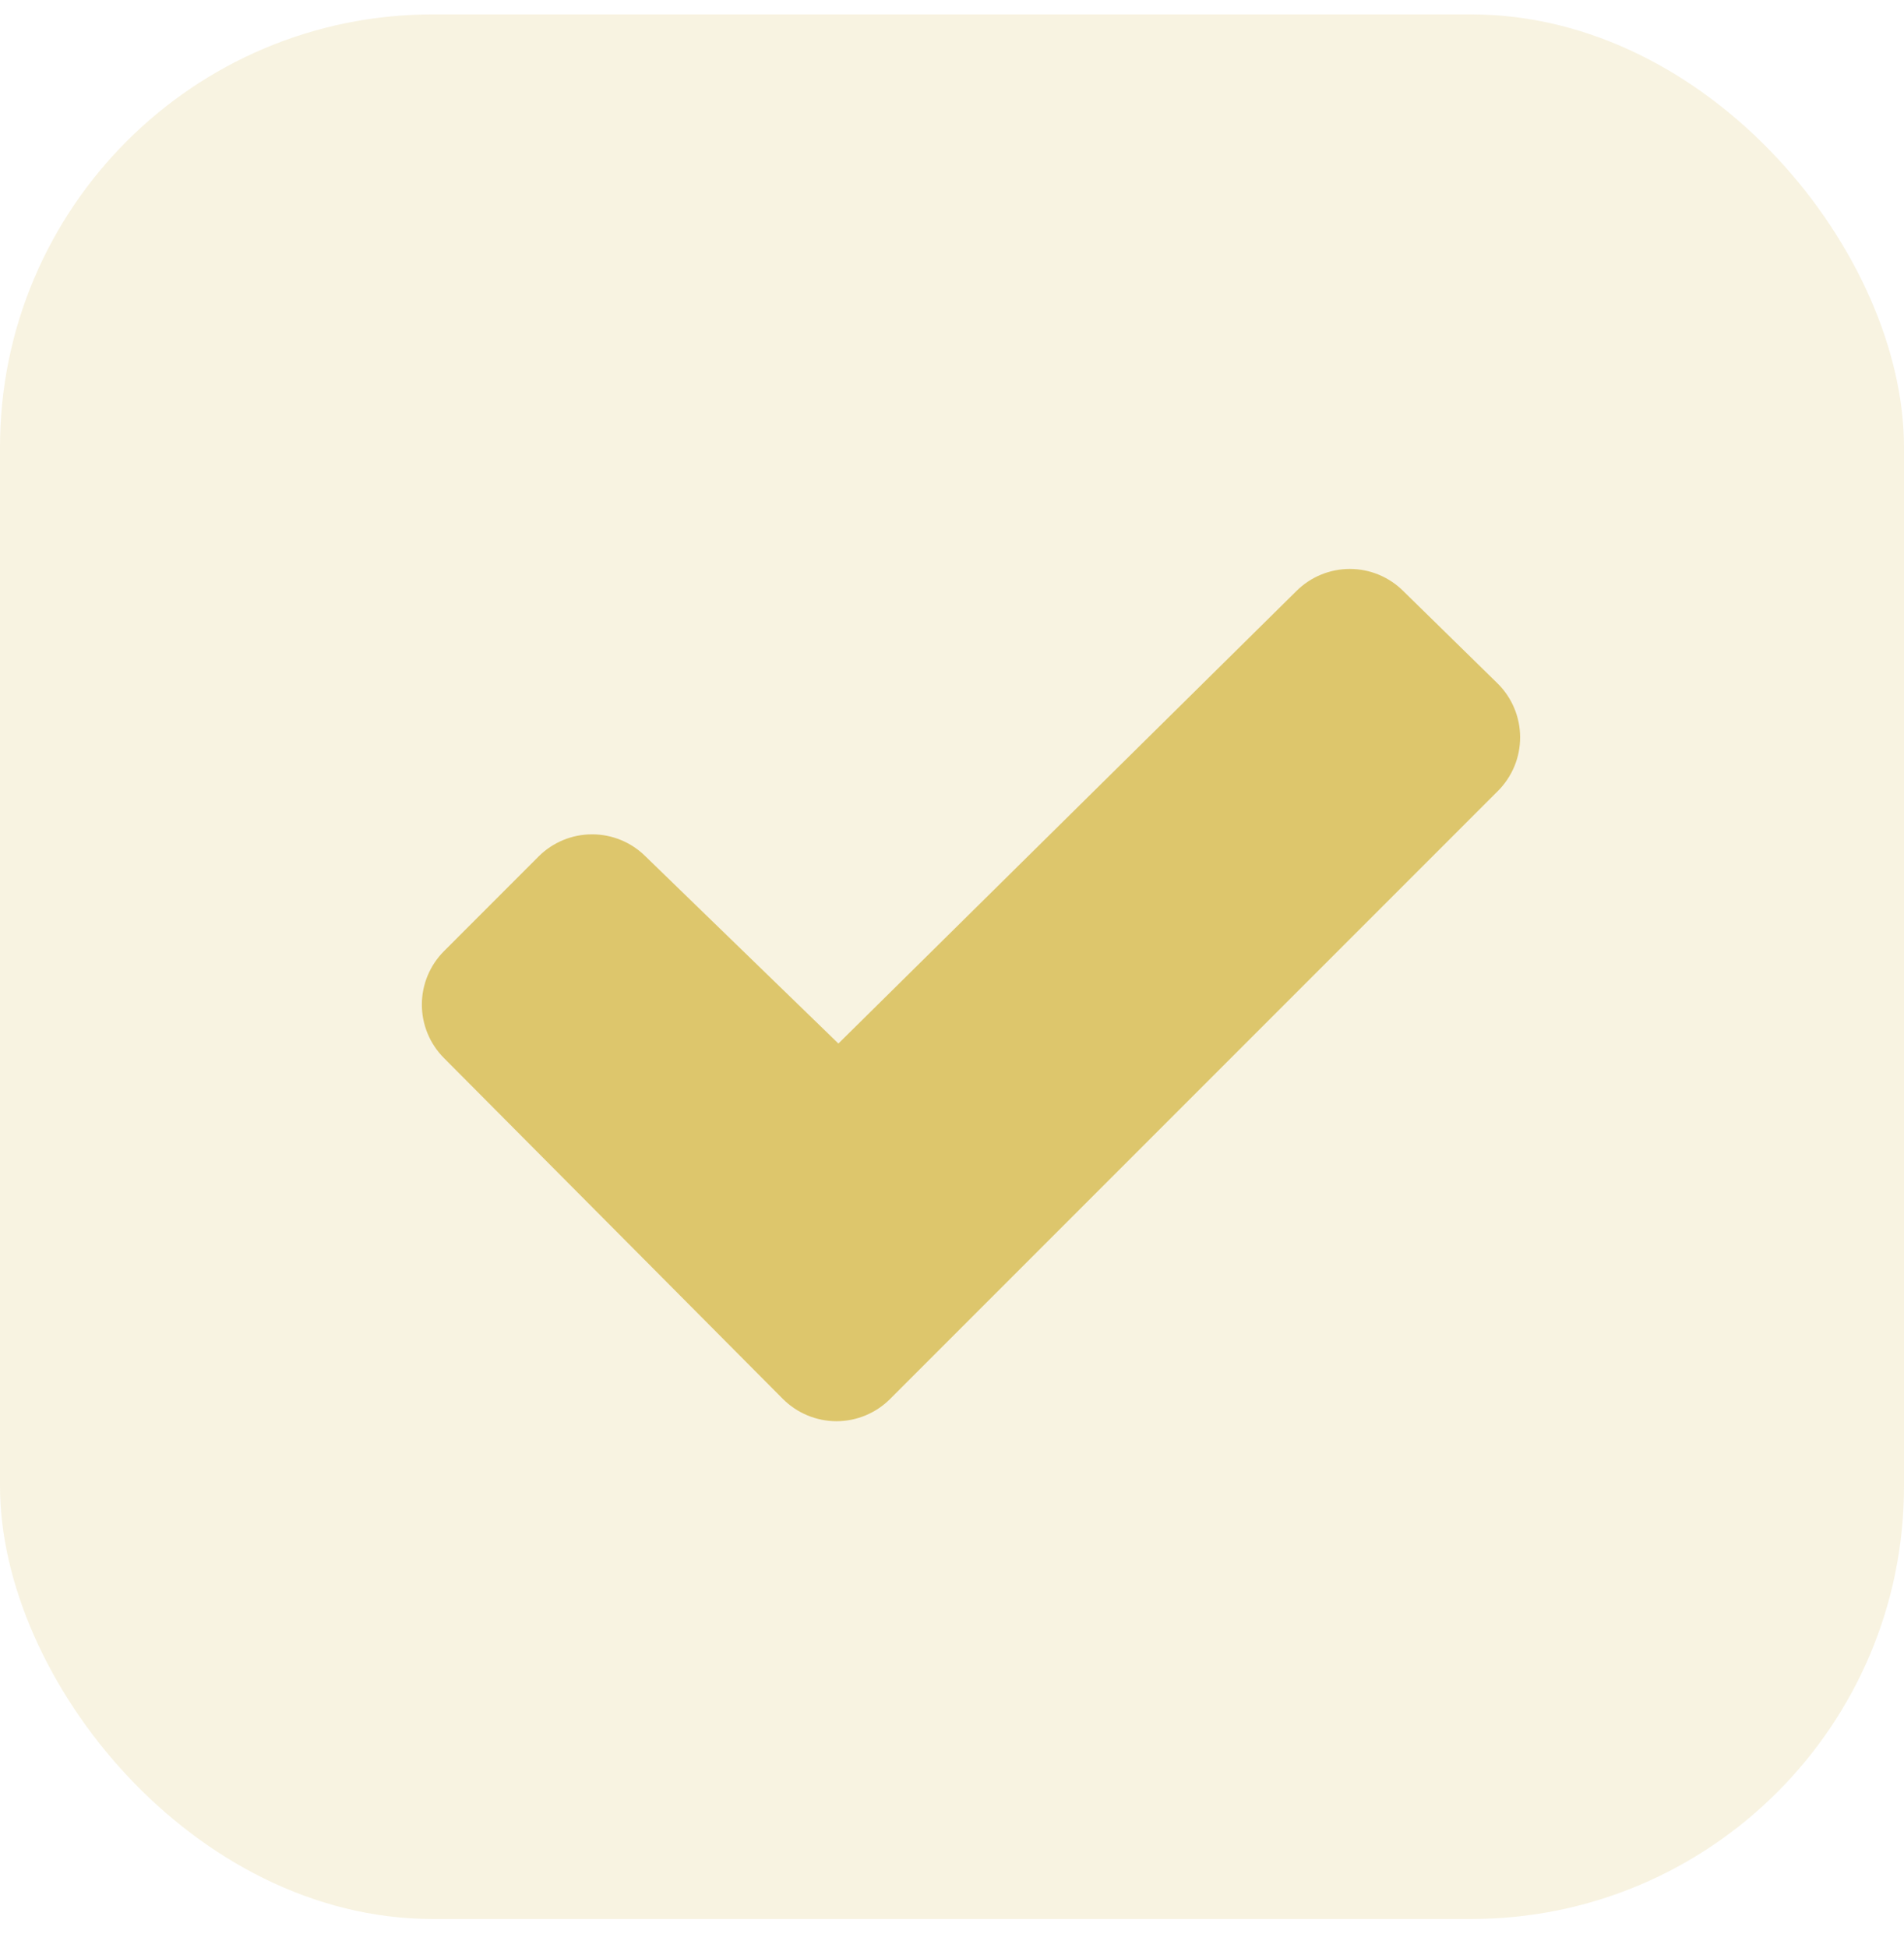
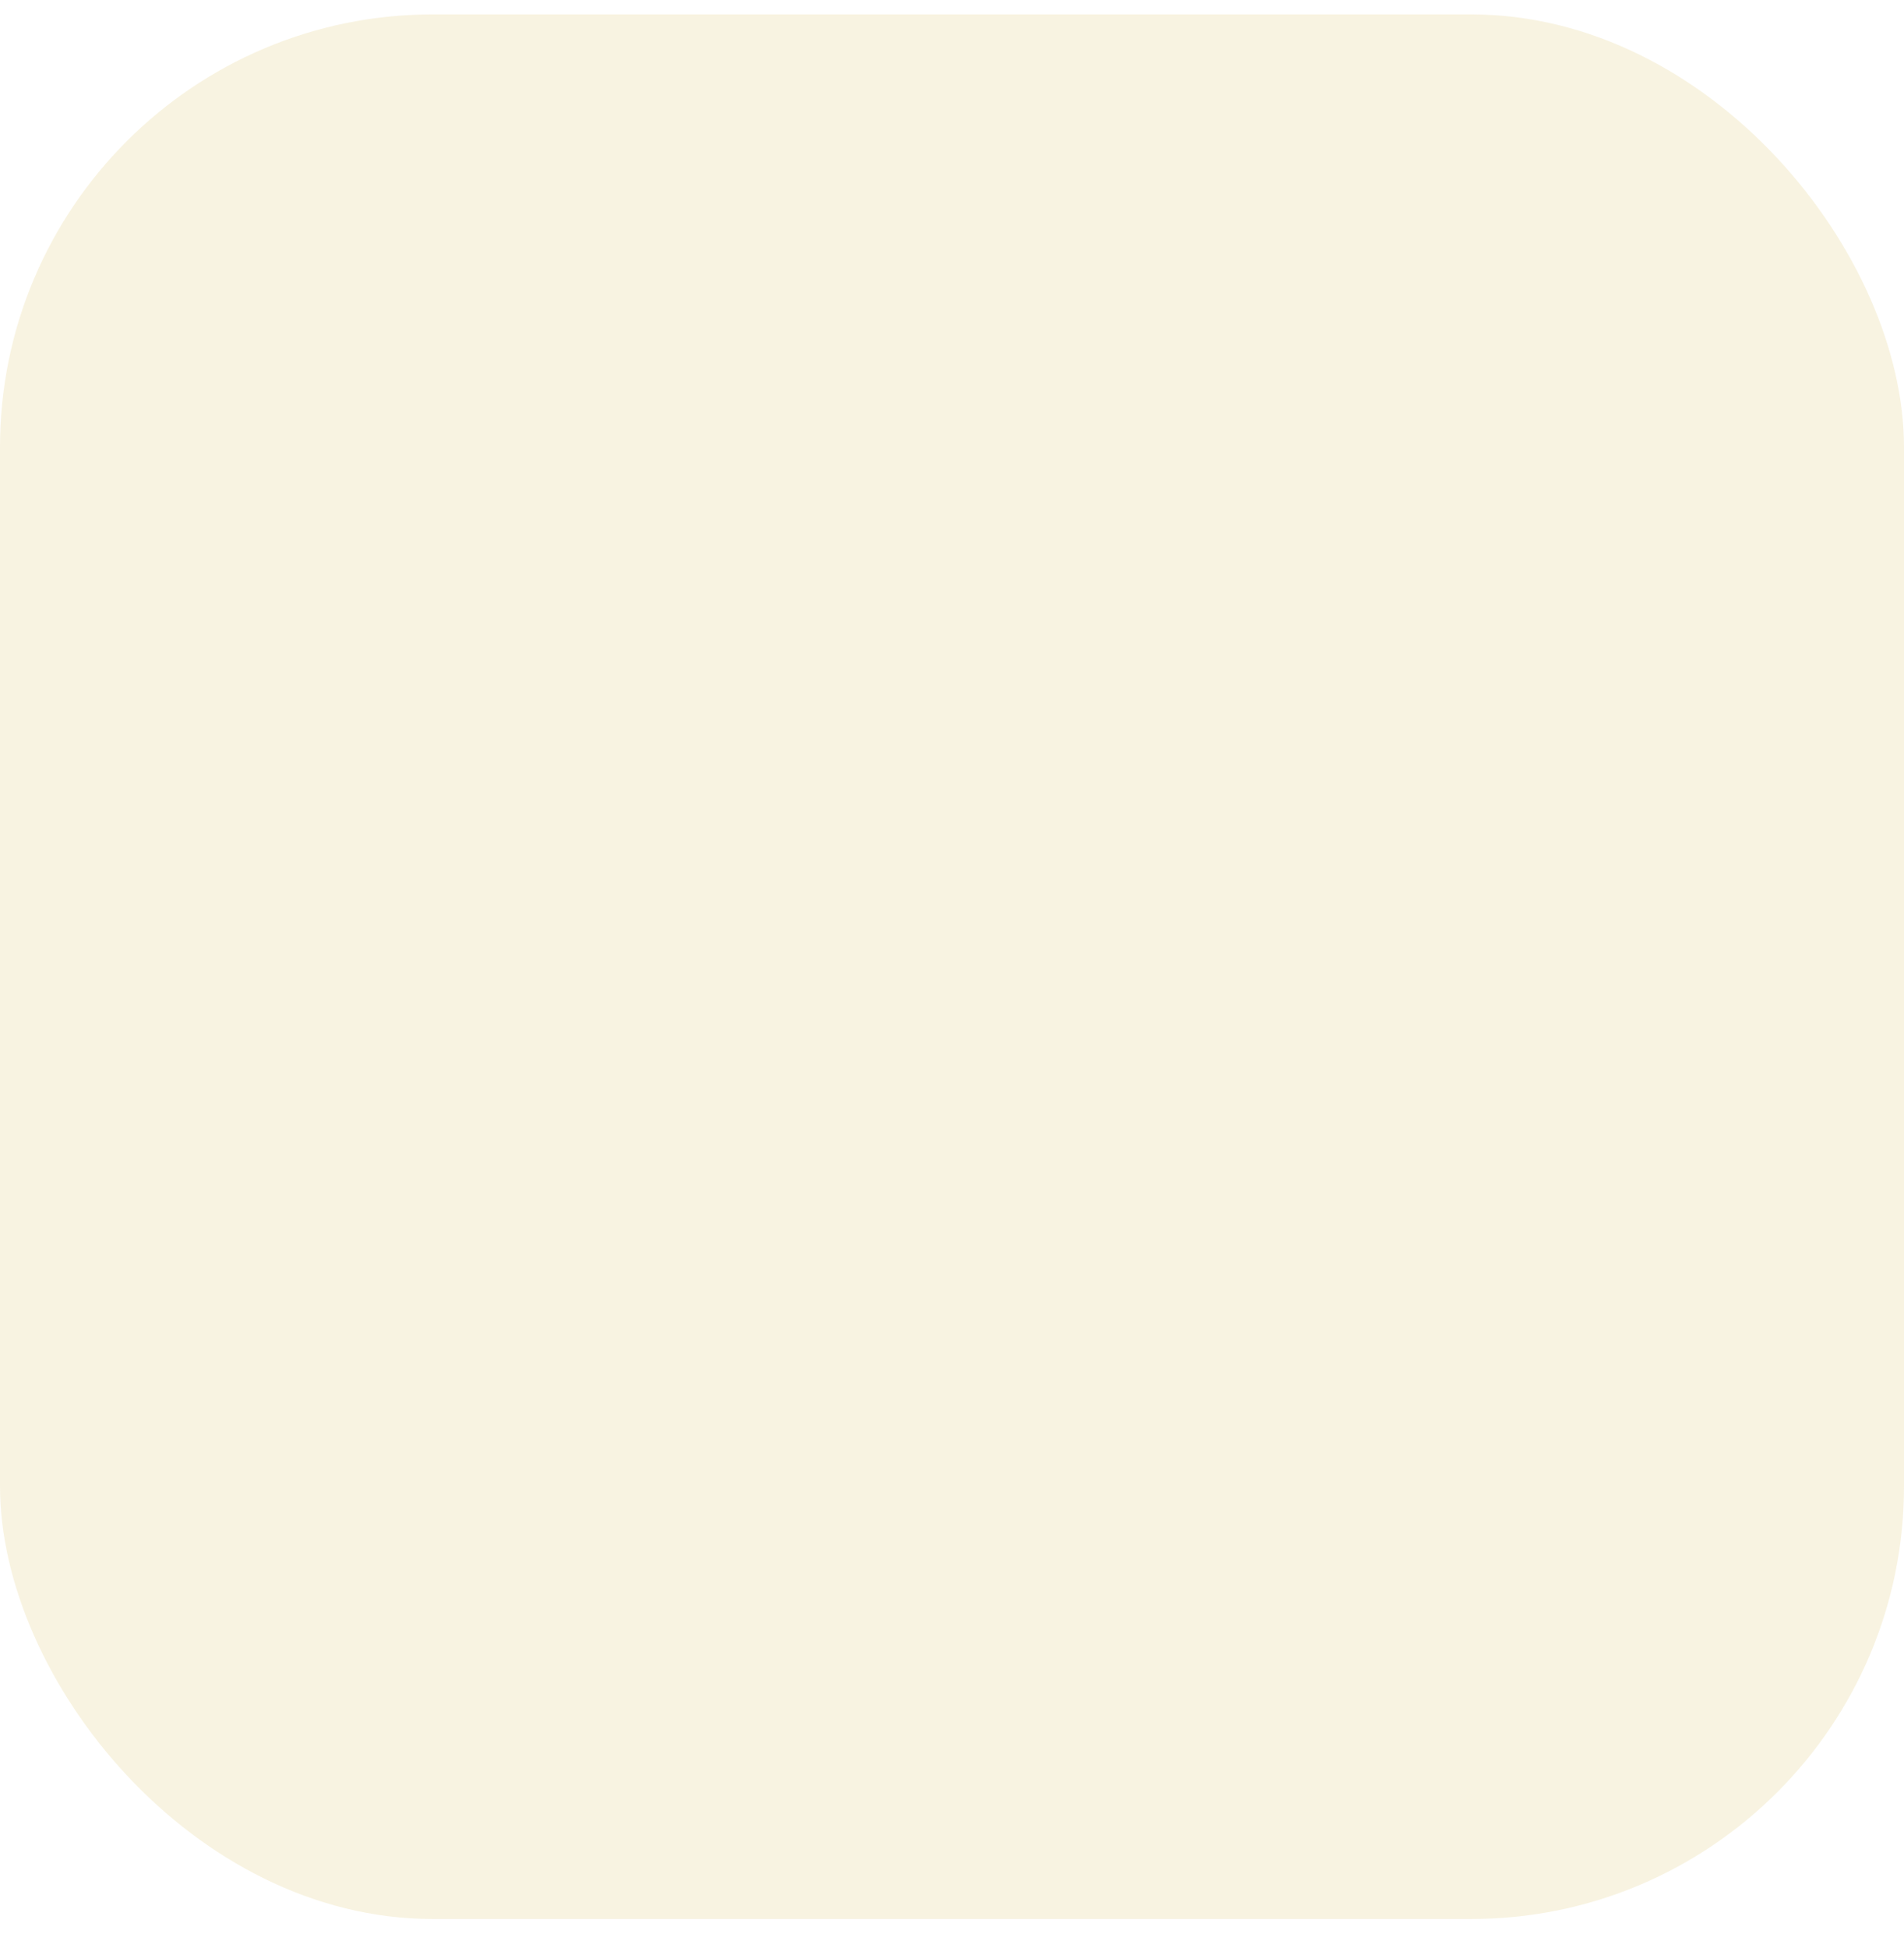
<svg xmlns="http://www.w3.org/2000/svg" width="44" height="45" viewBox="0 0 44 45" fill="none">
  <rect y="0.333" width="44" height="44" rx="10" fill="#DDC66C" fill-opacity="0.2" />
-   <path d="M34.612 18.277L20.568 32.321C20.24 32.648 19.795 32.833 19.331 32.833C18.867 32.833 18.422 32.648 18.094 32.321L10.261 24.445C9.933 24.117 9.749 23.673 9.749 23.209C9.749 22.745 9.933 22.301 10.261 21.973L12.448 19.785C12.776 19.458 13.22 19.275 13.683 19.275C14.146 19.275 14.59 19.458 14.918 19.785L19.375 24.108L29.958 13.655C30.286 13.328 30.73 13.144 31.194 13.144C31.657 13.144 32.101 13.328 32.429 13.655L34.611 15.792C34.775 15.954 34.905 16.148 34.994 16.361C35.083 16.574 35.129 16.803 35.129 17.034C35.129 17.265 35.084 17.494 34.995 17.707C34.906 17.92 34.776 18.114 34.612 18.277Z" fill="#DDC66C" />
</svg>